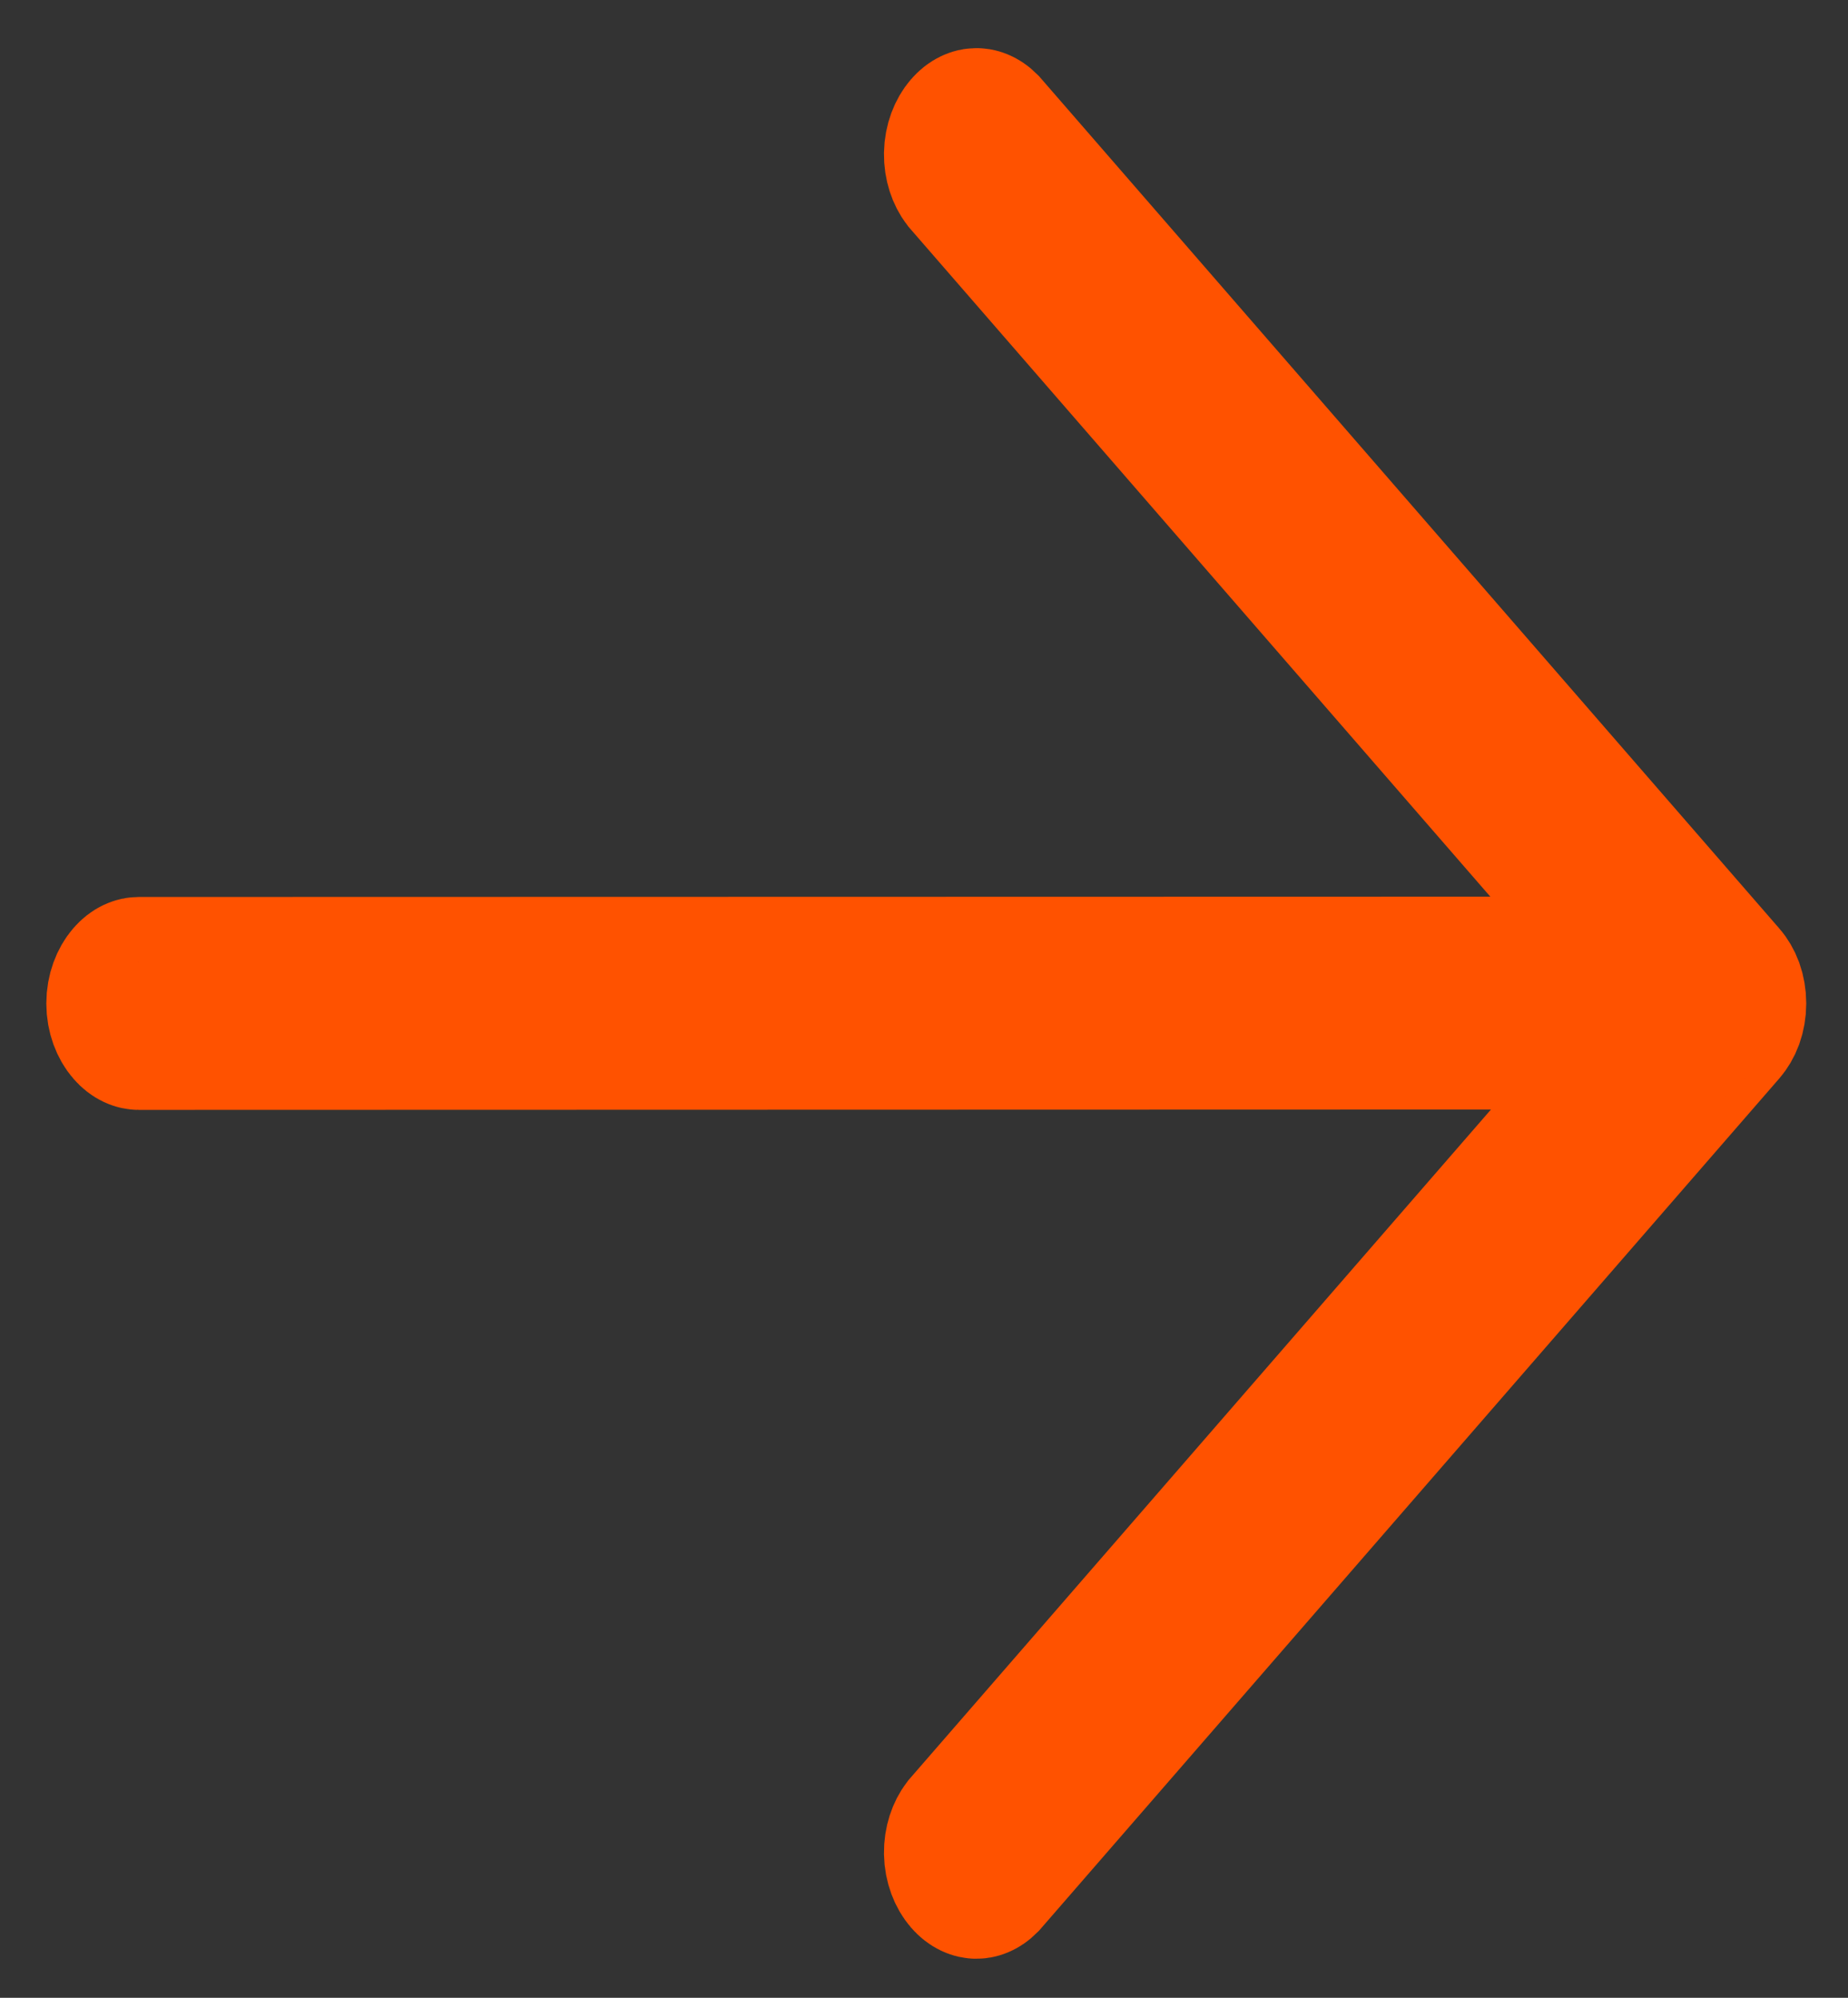
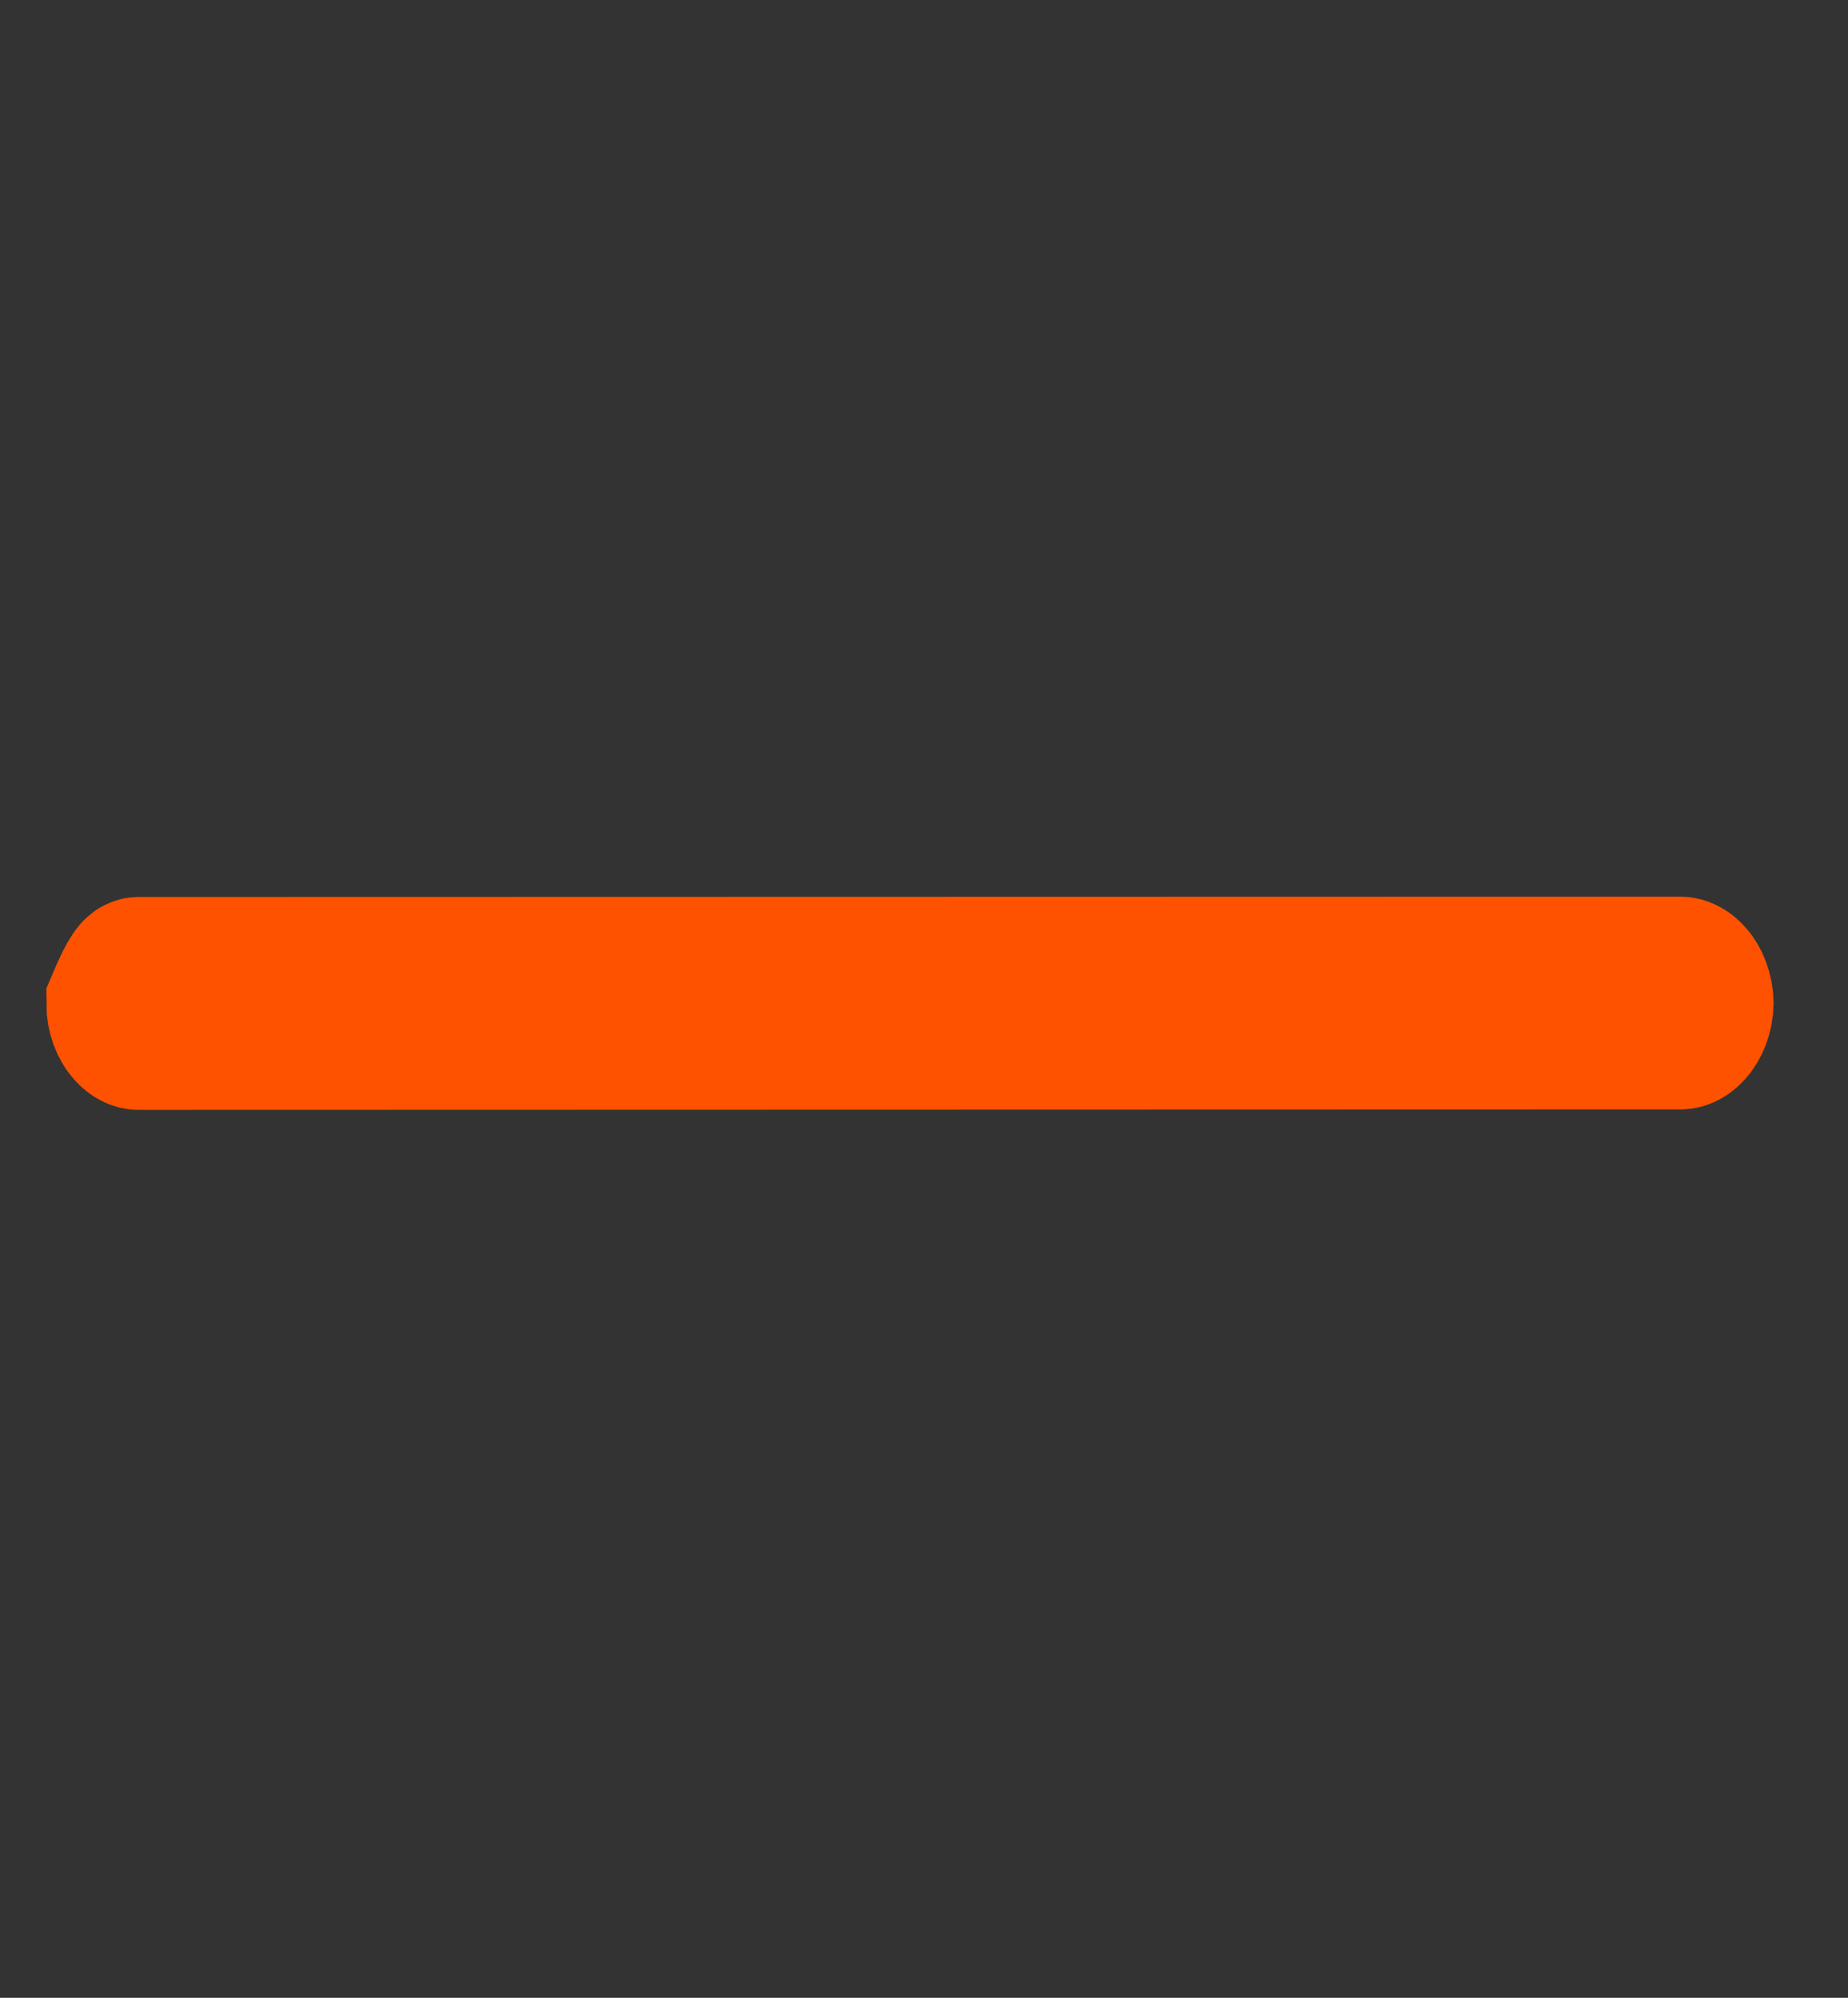
<svg xmlns="http://www.w3.org/2000/svg" width="37" height="40" viewBox="0 0 37 40" fill="none">
  <rect x="0" y="0" width="37" height="40" fill="#333333" stroke="none" />
-   <path d="M34.685 20.085L34.685 20.085L34.685 20.097C34.685 20.207 34.666 20.313 34.633 20.406C34.599 20.498 34.554 20.57 34.51 20.621L34.51 20.621L34.504 20.628L19.718 37.651C19.636 37.733 19.572 37.741 19.547 37.74C19.521 37.74 19.446 37.728 19.357 37.625C19.263 37.516 19.181 37.332 19.177 37.102C19.174 36.882 19.244 36.697 19.334 36.579L32.812 21.061L33.654 20.091L32.812 19.122L19.334 3.603C19.244 3.485 19.174 3.3 19.177 3.08C19.181 2.85 19.263 2.666 19.357 2.557C19.446 2.454 19.521 2.442 19.547 2.442C19.572 2.441 19.636 2.449 19.718 2.531L34.504 19.555L34.504 19.555L34.51 19.561C34.554 19.612 34.599 19.684 34.633 19.776C34.666 19.869 34.685 19.975 34.685 20.085Z" fill="white" stroke="#FF5200" stroke-width="2.957" />
-   <path d="M2.778 19.438L2.779 19.438L33.643 19.431C33.678 19.433 33.756 19.451 33.846 19.554C33.943 19.666 34.026 19.853 34.032 20.084C34.026 20.314 33.943 20.501 33.846 20.613C33.756 20.716 33.678 20.734 33.643 20.736L2.778 20.744C2.778 20.744 2.778 20.744 2.778 20.744C2.752 20.744 2.677 20.733 2.586 20.628C2.489 20.517 2.406 20.326 2.406 20.091C2.406 19.856 2.489 19.665 2.586 19.553C2.677 19.448 2.752 19.438 2.778 19.438Z" fill="white" stroke="#FF5200" stroke-width="2.957" />
+   <path d="M2.778 19.438L2.779 19.438L33.643 19.431C33.678 19.433 33.756 19.451 33.846 19.554C33.943 19.666 34.026 19.853 34.032 20.084C34.026 20.314 33.943 20.501 33.846 20.613C33.756 20.716 33.678 20.734 33.643 20.736L2.778 20.744C2.778 20.744 2.778 20.744 2.778 20.744C2.752 20.744 2.677 20.733 2.586 20.628C2.489 20.517 2.406 20.326 2.406 20.091C2.677 19.448 2.752 19.438 2.778 19.438Z" fill="white" stroke="#FF5200" stroke-width="2.957" />
</svg>